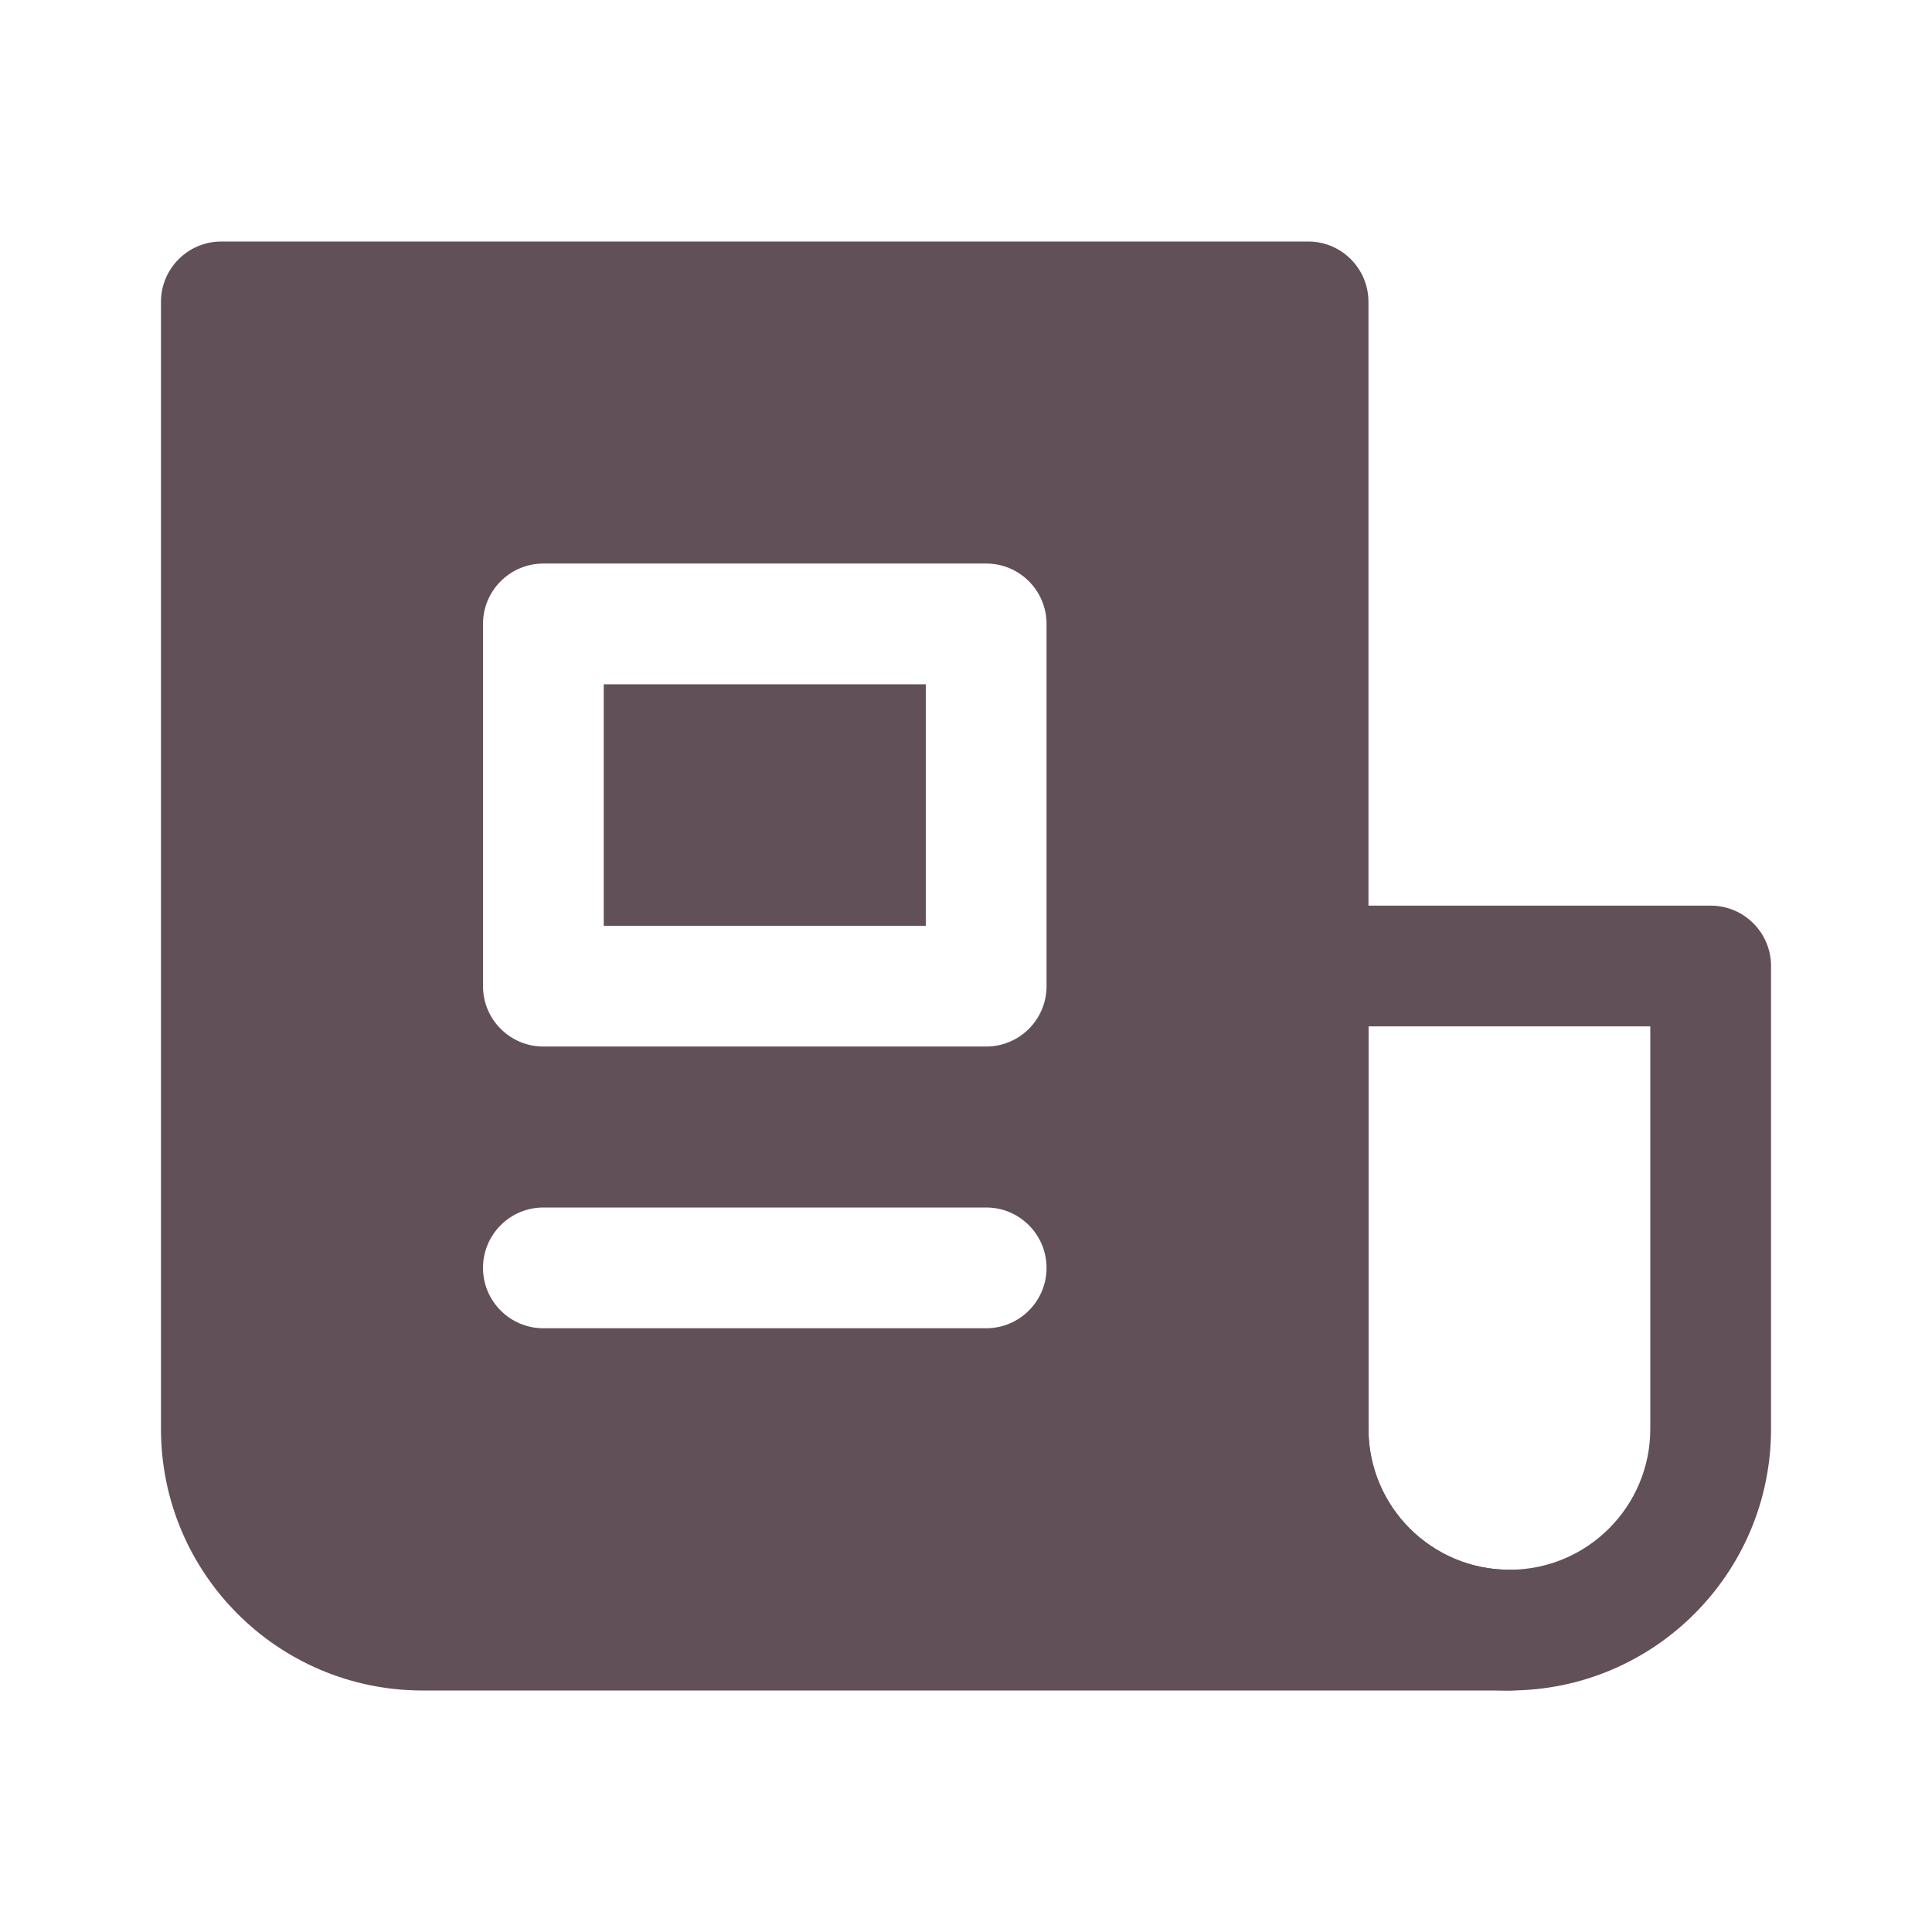
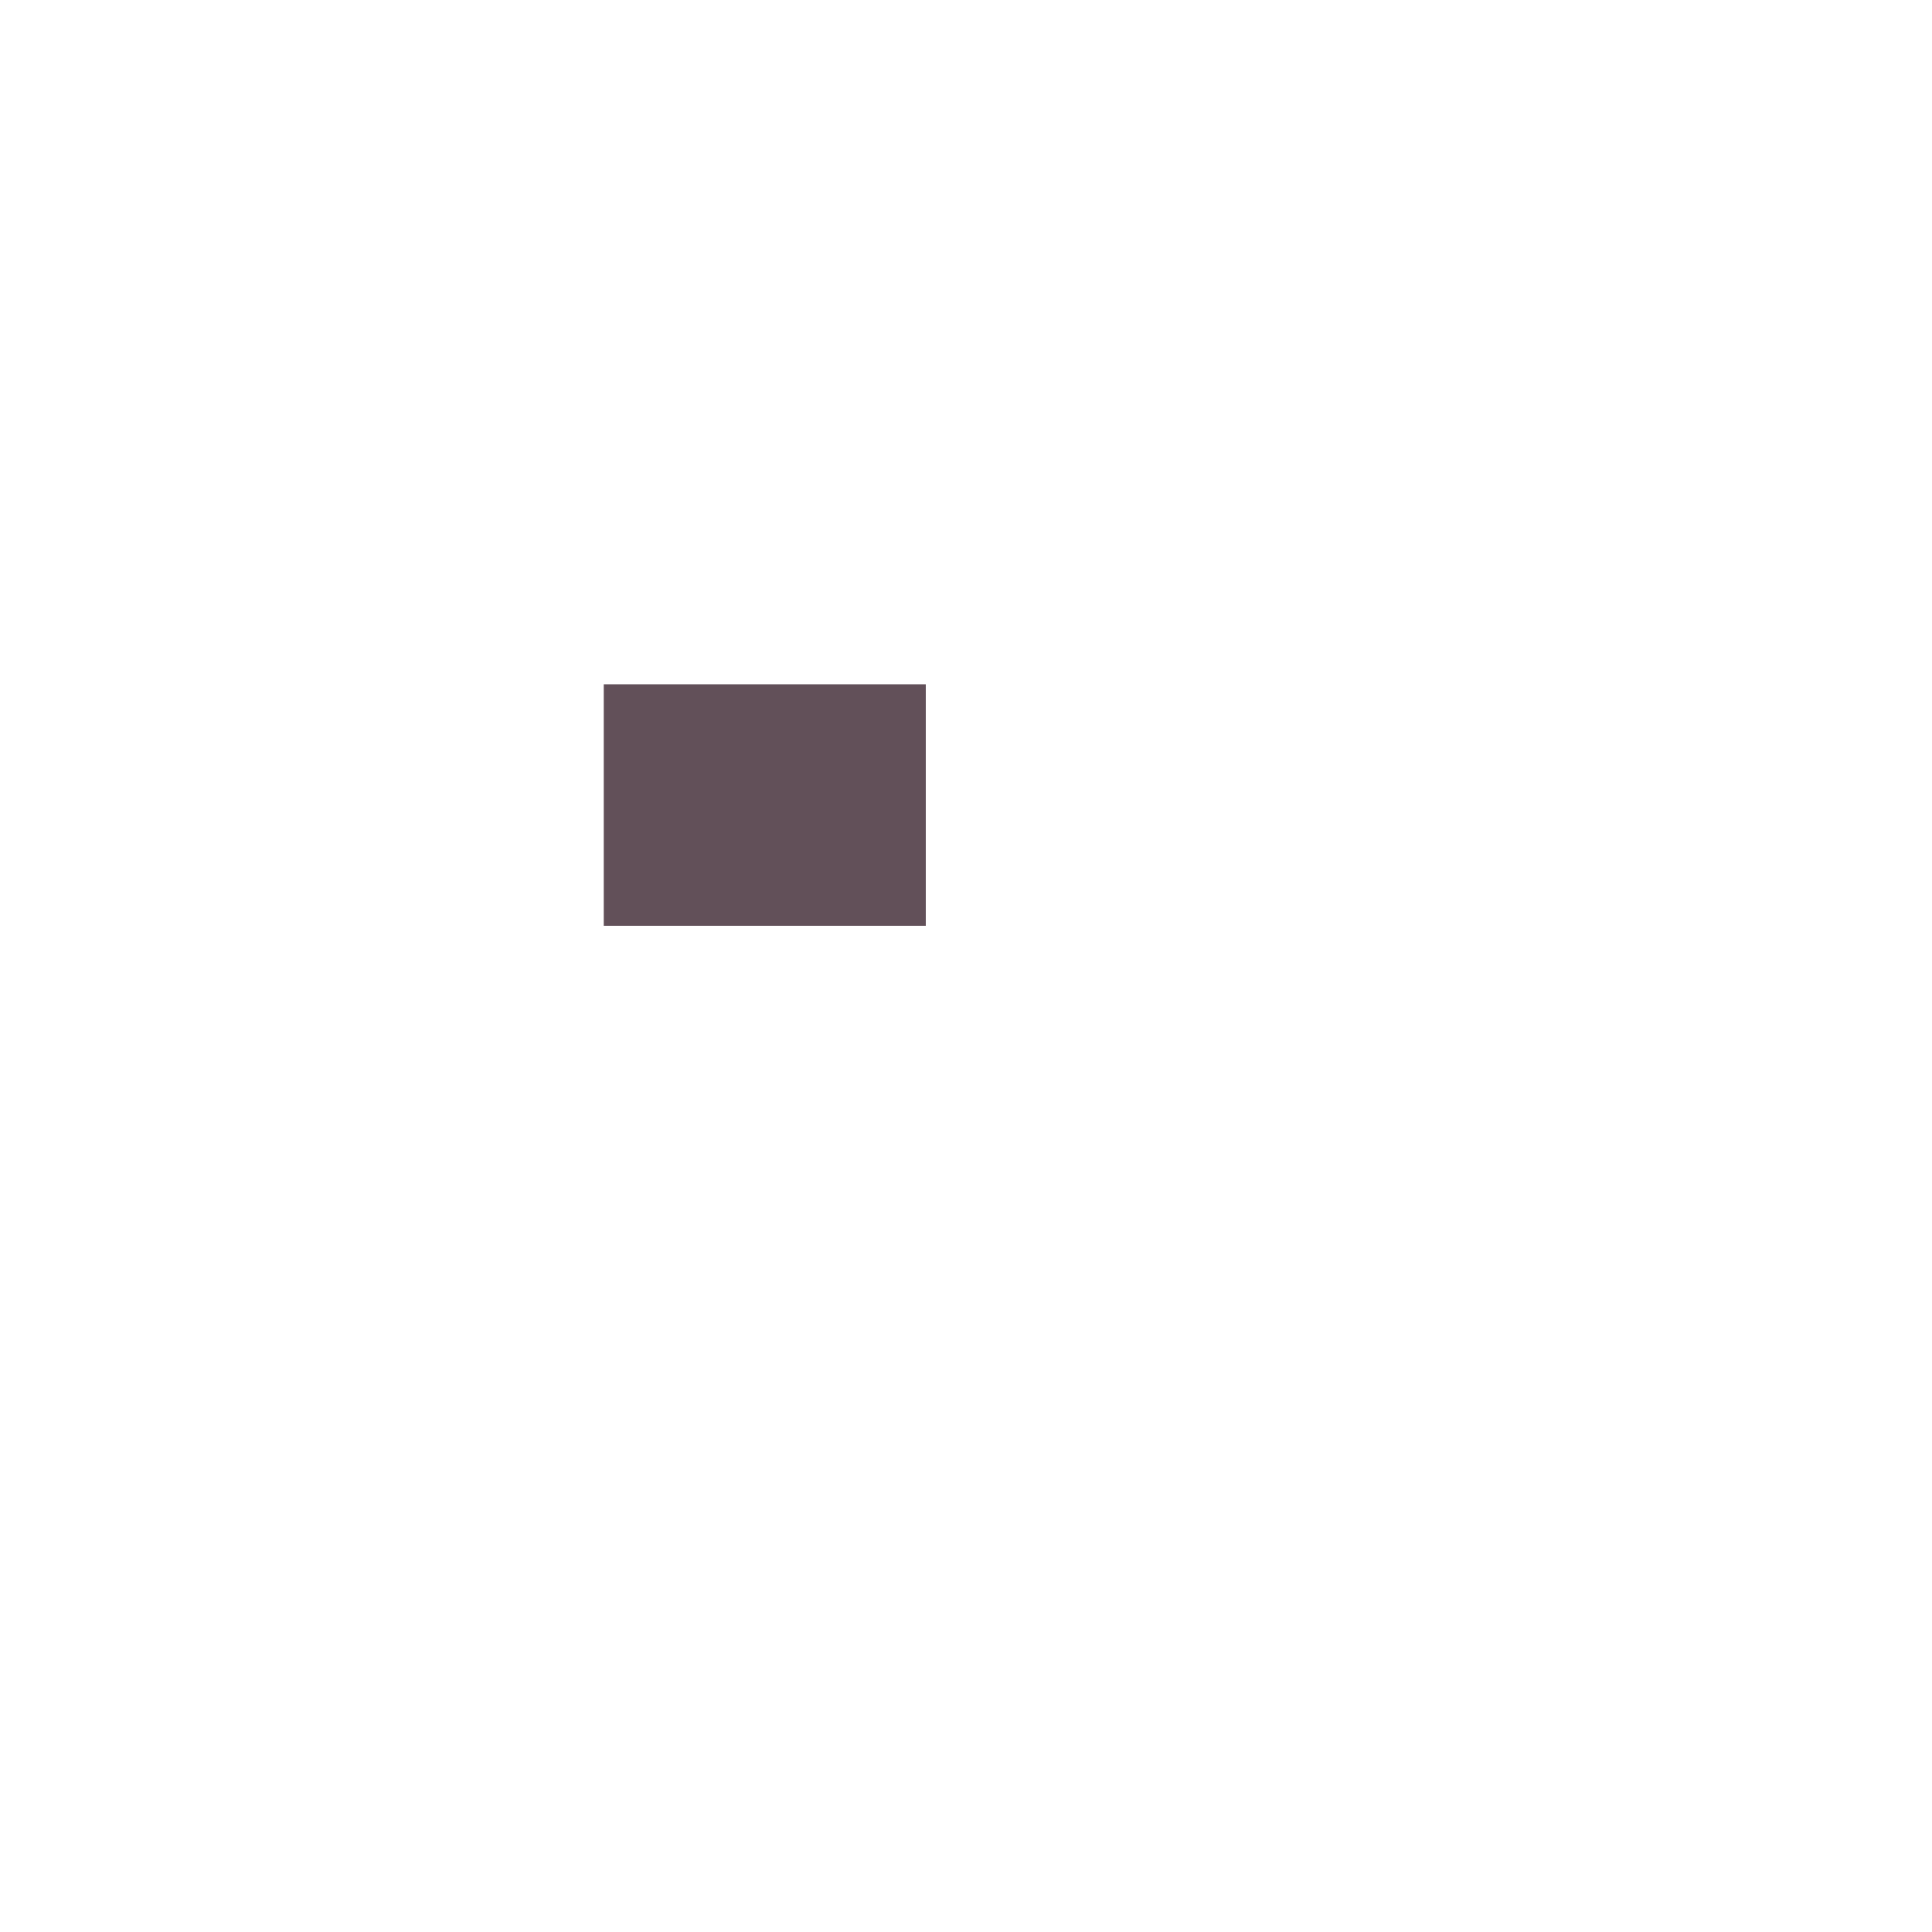
<svg xmlns="http://www.w3.org/2000/svg" width="16" height="16" viewBox="0 0 16 16" fill="none">
  <path d="M5 7.667V5.667H7.667V7.667H5Z" fill="#625059" />
-   <path fill-rule="evenodd" clip-rule="evenodd" d="M1.833 2C1.557 2 1.333 2.224 1.333 2.5V11.833C1.333 13.03 2.303 14 3.5 14H12.5C12.776 14 13 13.776 13 13.5C13 13.224 12.776 13 12.5 13C11.856 13 11.333 12.478 11.333 11.833V2.5C11.333 2.224 11.11 2 10.833 2H1.833ZM4 10.5C4 10.224 4.224 10 4.5 10H8.167C8.443 10 8.667 10.224 8.667 10.5C8.667 10.776 8.443 11 8.167 11H4.5C4.224 11 4 10.776 4 10.5ZM4.5 4.667C4.224 4.667 4 4.891 4 5.167V8.167C4 8.443 4.224 8.667 4.5 8.667H8.167C8.443 8.667 8.667 8.443 8.667 8.167V5.167C8.667 4.891 8.443 4.667 8.167 4.667H4.5Z" fill="#625059" />
-   <path fill-rule="evenodd" clip-rule="evenodd" d="M10.333 8C10.333 7.724 10.557 7.5 10.833 7.5H14.167C14.443 7.5 14.667 7.724 14.667 8V11.833C14.667 13.03 13.697 14 12.5 14C11.303 14 10.333 13.03 10.333 11.833V8ZM11.333 8.5V11.833C11.333 12.478 11.856 13 12.5 13C13.144 13 13.667 12.478 13.667 11.833V8.5H11.333Z" fill="#625059" />
</svg>